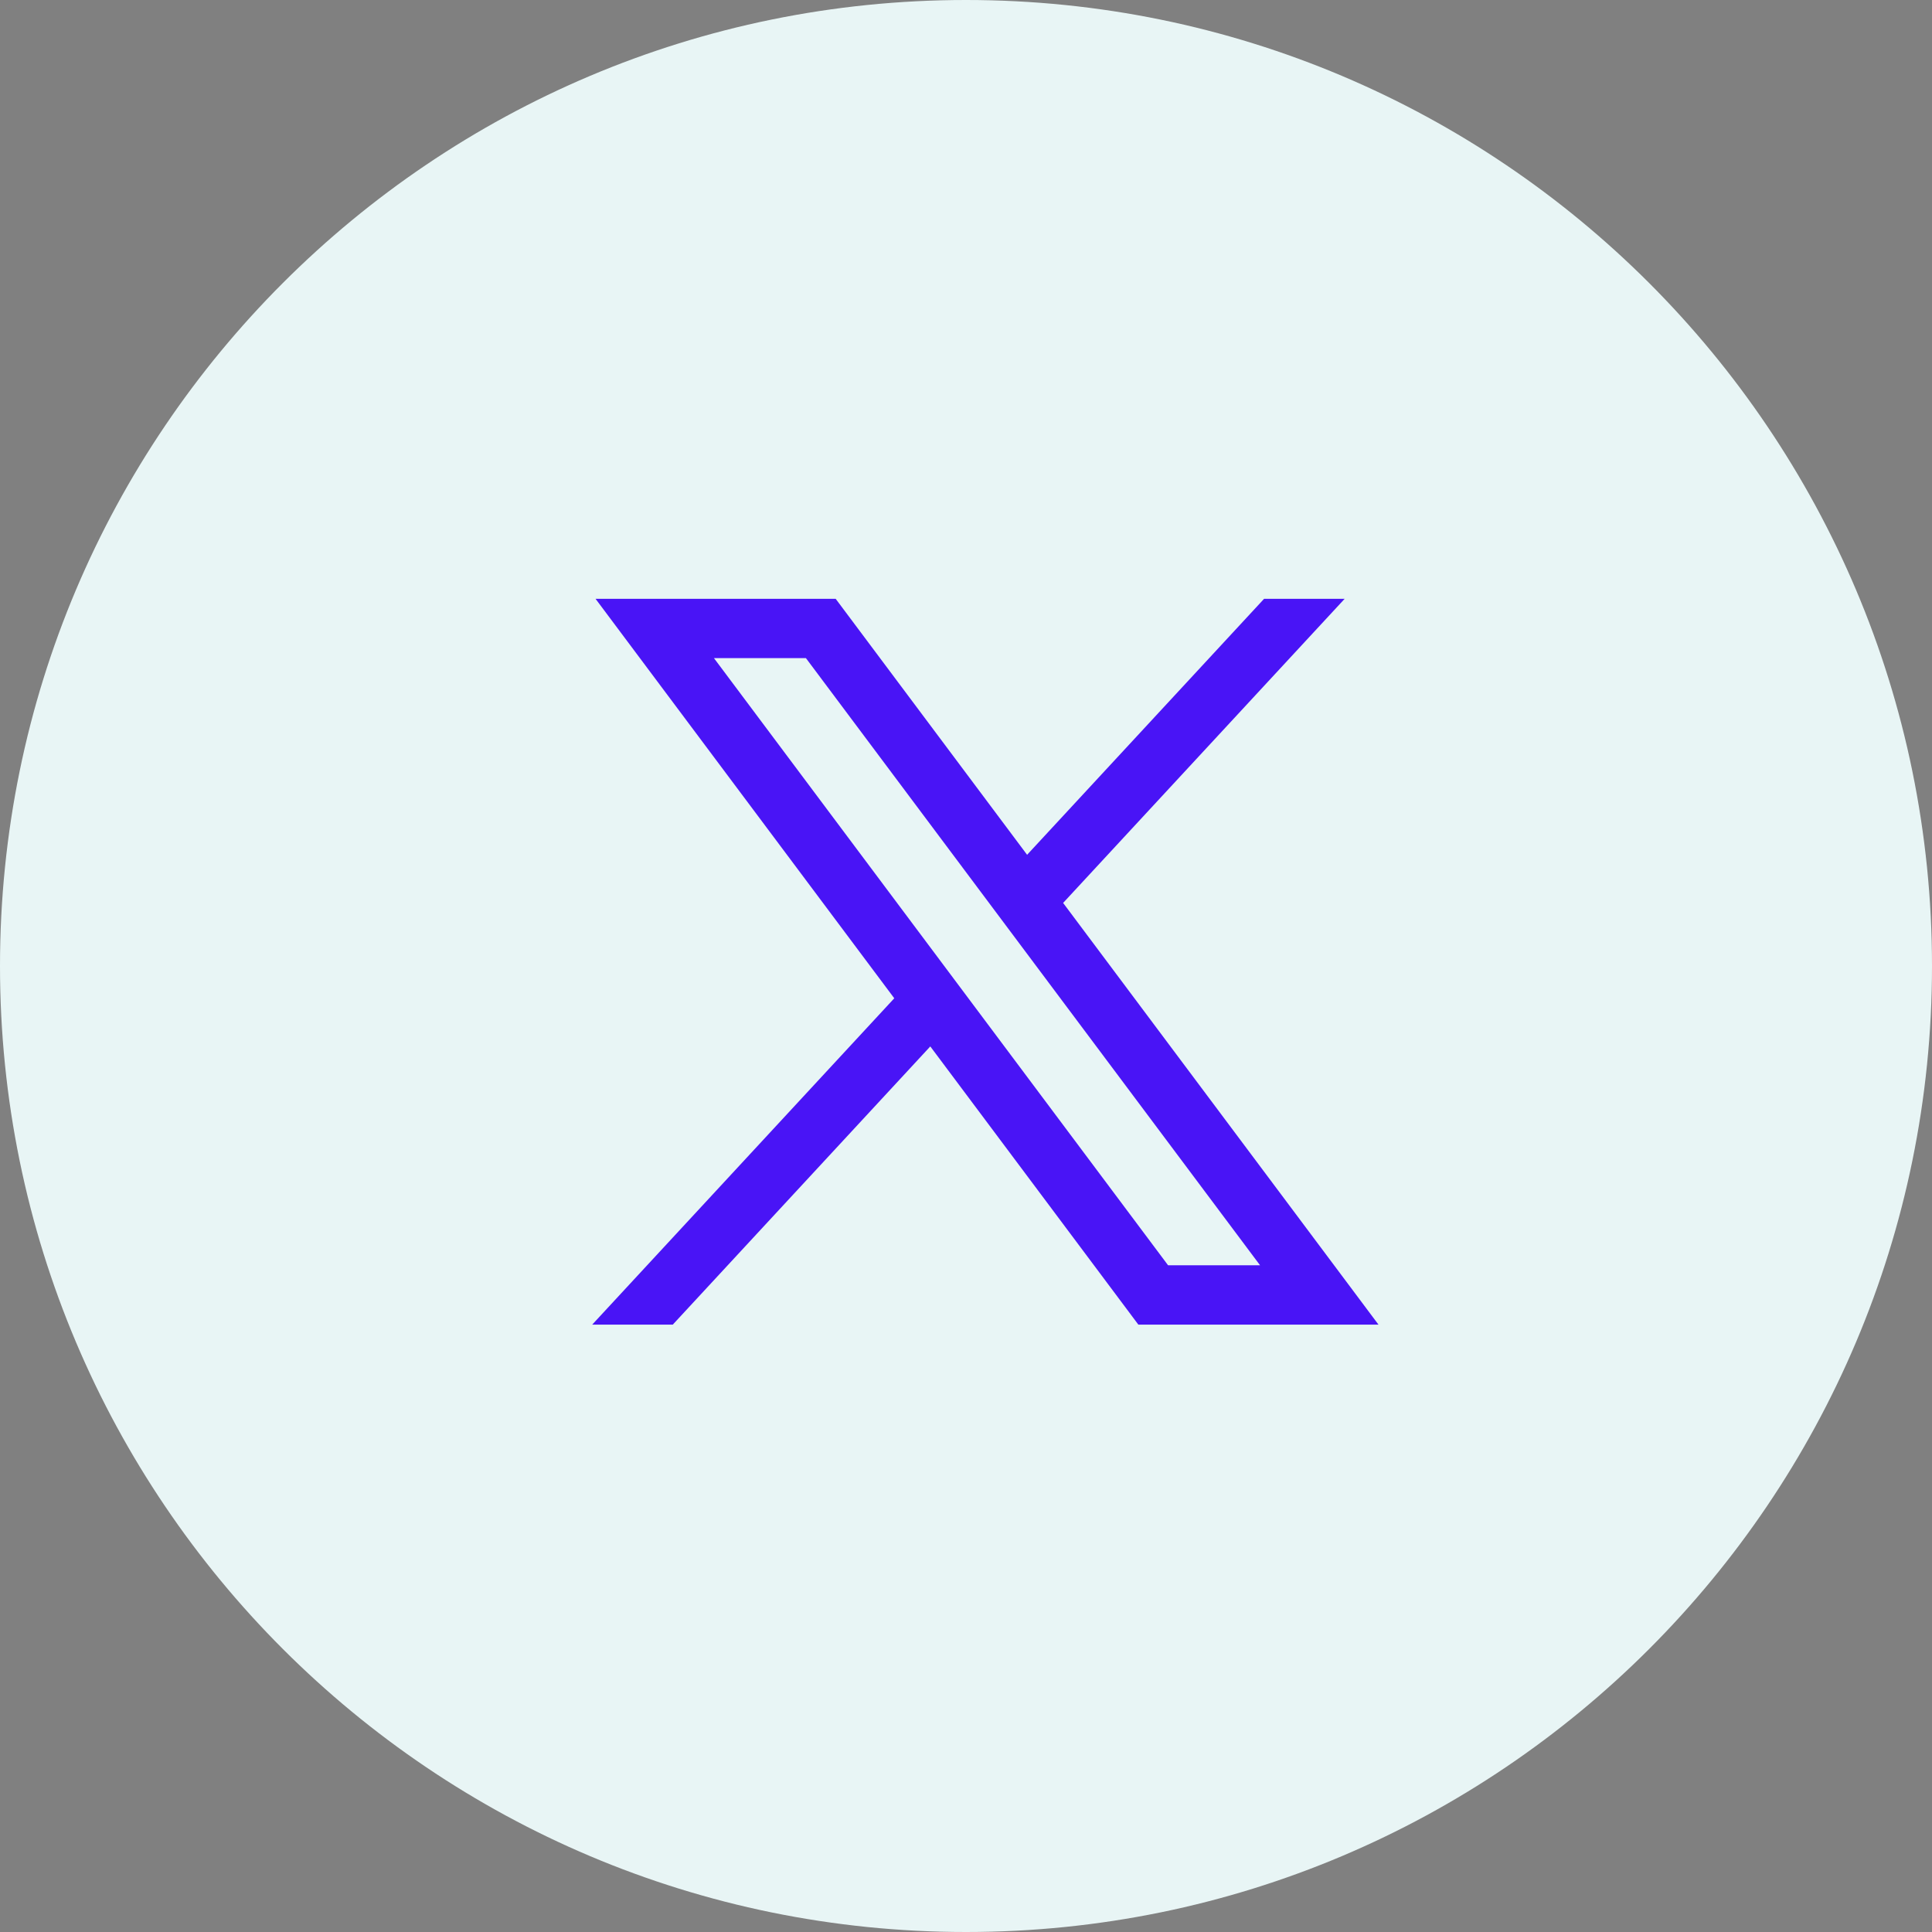
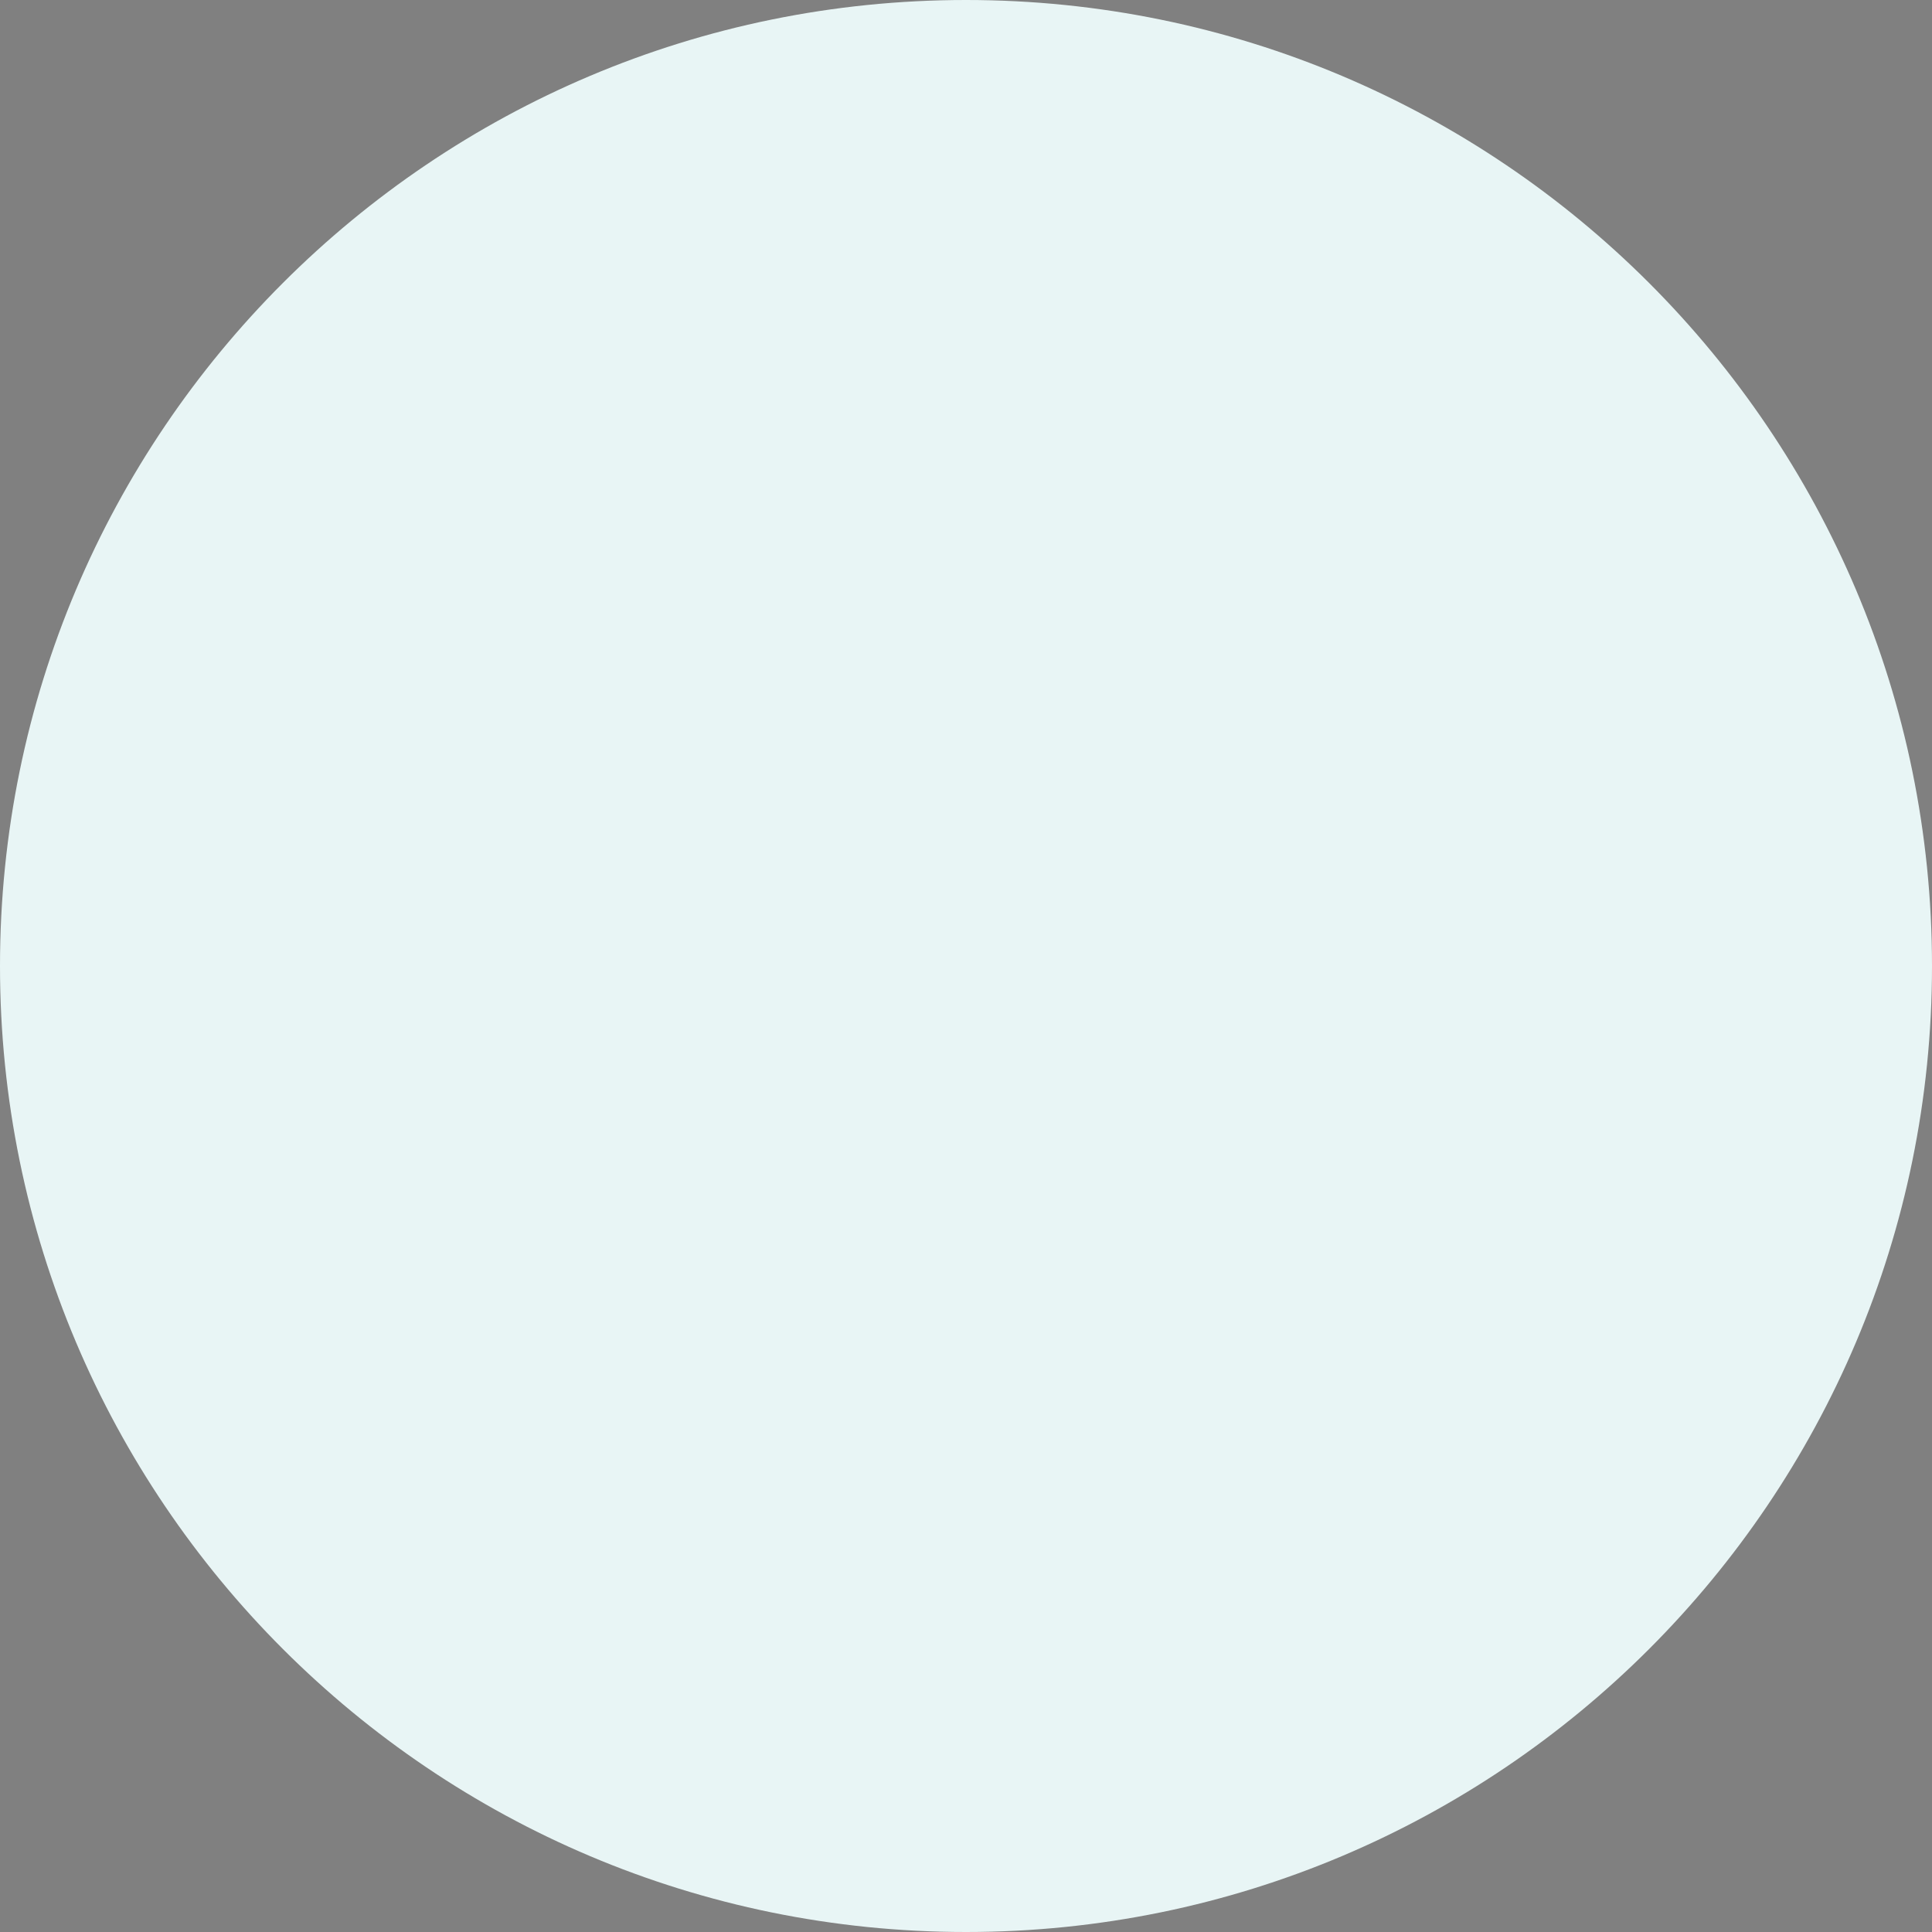
<svg xmlns="http://www.w3.org/2000/svg" width="48" height="48" viewBox="0 0 48 48" fill="none">
  <rect x="0" y="0" width="48" height="48" fill="#808080" stroke="none" />
  <path d="M0 24C0 10.745 10.745 0 24 0C37.255 0 48 10.745 48 24C48 37.255 37.255 48 24 48C10.745 48 0 37.255 0 24Z" fill="#E8F5F5" />
-   <path fill-rule="evenodd" clip-rule="evenodd" d="M14.796 14.877L22.218 24.802L14.713 32.91H16.715L23.113 25.998L28.282 32.91H34.248L26.413 22.433L33.408 14.877H31.406L25.518 21.237L20.762 14.877H14.796ZM29.021 31.436L17.738 16.351H20.023L31.306 31.436H29.021Z" fill="#4914F6" />
</svg>